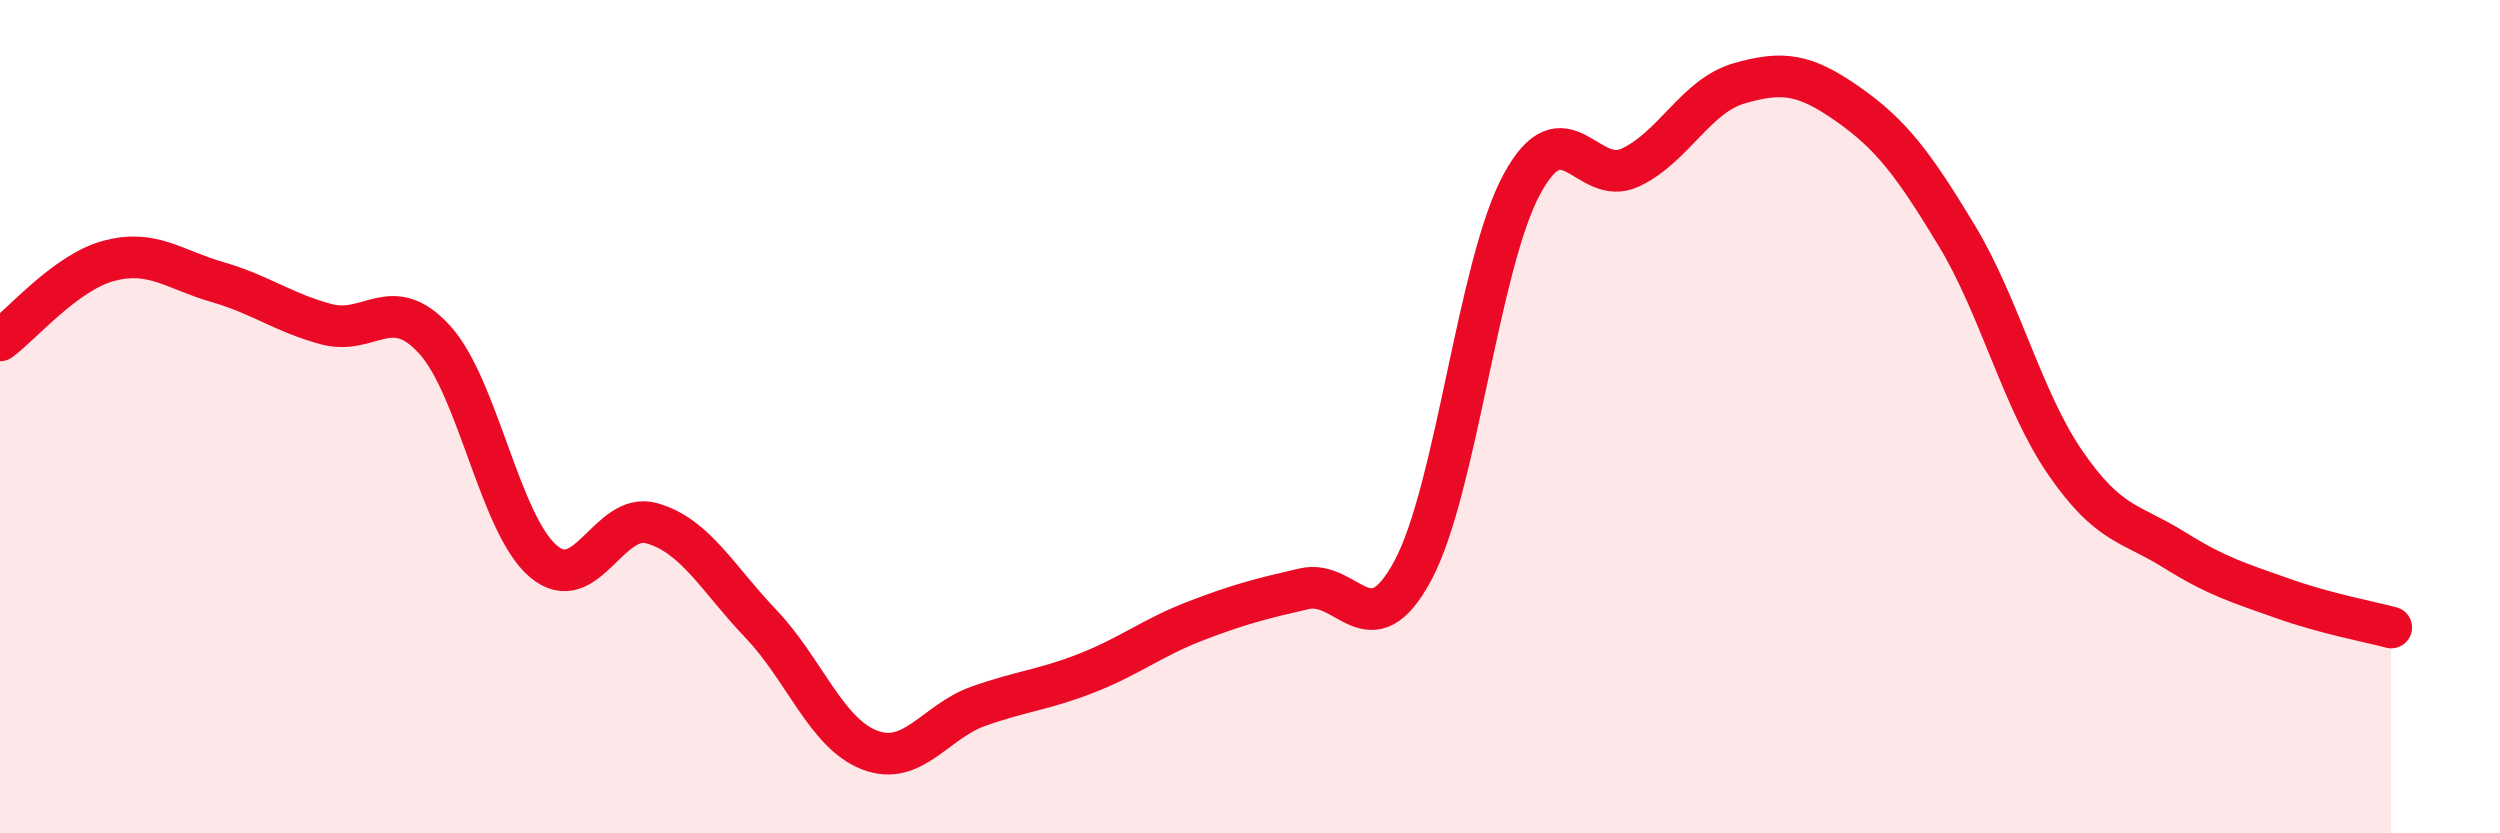
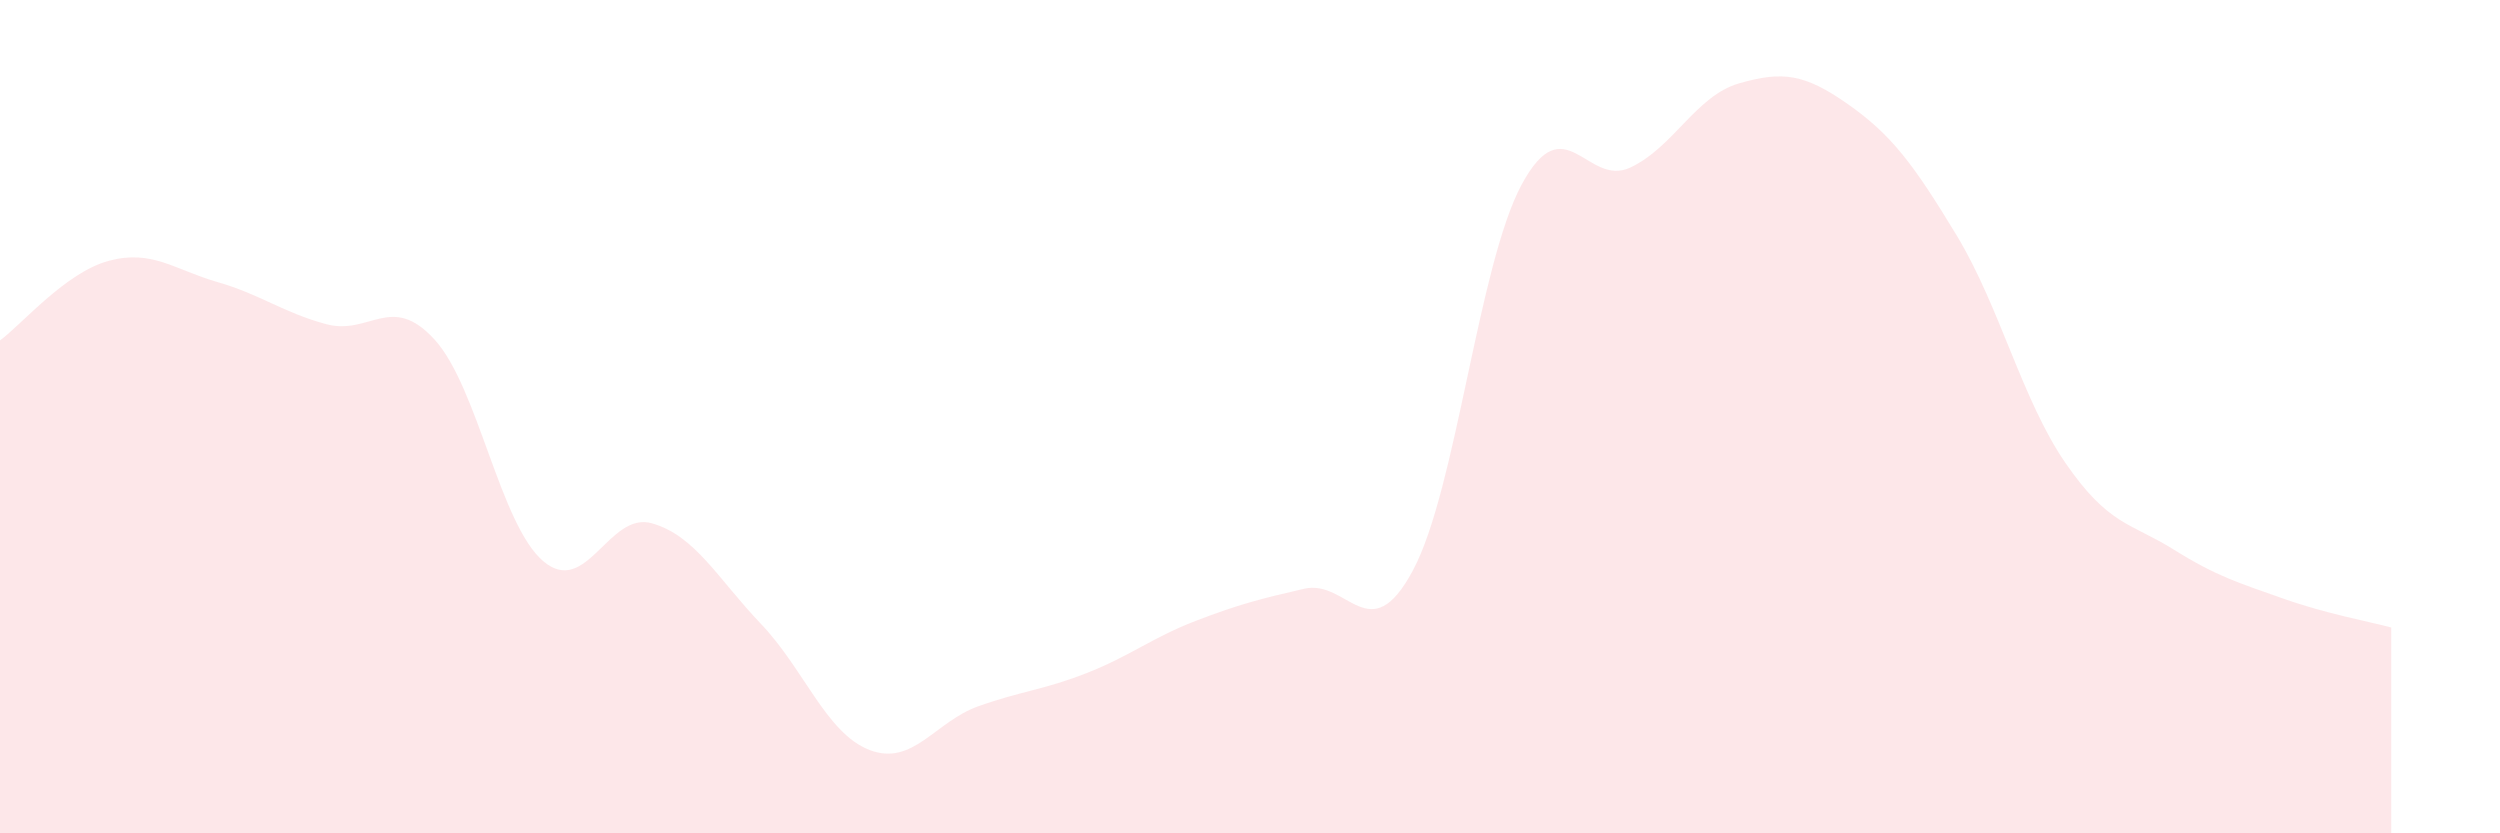
<svg xmlns="http://www.w3.org/2000/svg" width="60" height="20" viewBox="0 0 60 20">
-   <path d="M 0,8.17 C 0.52,7.79 1.57,6.54 2.61,6.26 C 3.65,5.98 4.18,6.47 5.22,6.77 C 6.26,7.07 6.79,7.5 7.83,7.78 C 8.87,8.06 9.39,7.01 10.43,8.15 C 11.47,9.29 12,12.59 13.04,13.47 C 14.08,14.35 14.61,12.26 15.65,12.56 C 16.69,12.86 17.22,13.88 18.26,14.97 C 19.3,16.06 19.83,17.6 20.87,18 C 21.91,18.4 22.44,17.32 23.48,16.95 C 24.52,16.58 25.05,16.56 26.09,16.15 C 27.13,15.74 27.66,15.3 28.7,14.9 C 29.74,14.5 30.26,14.37 31.3,14.13 C 32.34,13.89 32.87,15.63 33.91,13.69 C 34.95,11.75 35.48,6.36 36.52,4.43 C 37.56,2.5 38.09,4.51 39.13,4.02 C 40.17,3.53 40.7,2.3 41.74,2 C 42.78,1.7 43.31,1.77 44.35,2.5 C 45.39,3.23 45.92,3.93 46.96,5.65 C 48,7.37 48.53,9.6 49.57,11.11 C 50.61,12.62 51.13,12.54 52.17,13.19 C 53.21,13.84 53.74,13.99 54.78,14.36 C 55.82,14.73 56.87,14.92 57.39,15.06L57.39 20L0 20Z" fill="#EB0A25" opacity="0.1" stroke-linecap="round" stroke-linejoin="round" />
-   <path d="M 0,8.17 C 0.52,7.79 1.57,6.54 2.61,6.26 C 3.65,5.98 4.18,6.47 5.22,6.77 C 6.26,7.07 6.79,7.5 7.83,7.78 C 8.87,8.06 9.39,7.01 10.43,8.15 C 11.47,9.29 12,12.59 13.04,13.47 C 14.08,14.35 14.61,12.26 15.65,12.56 C 16.69,12.86 17.22,13.88 18.26,14.97 C 19.3,16.06 19.83,17.6 20.87,18 C 21.91,18.4 22.44,17.32 23.48,16.95 C 24.52,16.58 25.05,16.56 26.09,16.15 C 27.13,15.74 27.66,15.3 28.7,14.9 C 29.74,14.5 30.26,14.37 31.3,14.13 C 32.34,13.89 32.87,15.63 33.91,13.69 C 34.95,11.75 35.48,6.36 36.52,4.43 C 37.56,2.5 38.09,4.51 39.13,4.02 C 40.17,3.53 40.7,2.3 41.74,2 C 42.78,1.7 43.31,1.77 44.35,2.5 C 45.39,3.23 45.92,3.93 46.96,5.65 C 48,7.37 48.53,9.6 49.57,11.11 C 50.61,12.62 51.13,12.54 52.17,13.19 C 53.21,13.84 53.74,13.99 54.78,14.36 C 55.82,14.73 56.87,14.92 57.39,15.06" stroke="#EB0A25" stroke-width="1" fill="none" stroke-linecap="round" stroke-linejoin="round" />
+   <path d="M 0,8.17 C 0.52,7.79 1.57,6.54 2.61,6.26 C 3.65,5.98 4.18,6.47 5.22,6.77 C 6.26,7.07 6.79,7.5 7.83,7.78 C 8.87,8.06 9.39,7.01 10.43,8.15 C 11.47,9.29 12,12.59 13.04,13.47 C 14.08,14.35 14.61,12.26 15.65,12.56 C 16.69,12.86 17.22,13.88 18.26,14.97 C 19.3,16.06 19.83,17.6 20.87,18 C 21.91,18.4 22.44,17.32 23.48,16.95 C 24.52,16.58 25.05,16.56 26.09,16.15 C 27.13,15.74 27.66,15.3 28.7,14.9 C 29.74,14.5 30.26,14.37 31.3,14.13 C 32.34,13.89 32.87,15.63 33.91,13.69 C 34.95,11.75 35.48,6.36 36.52,4.43 C 37.56,2.5 38.09,4.51 39.13,4.02 C 40.17,3.53 40.7,2.3 41.74,2 C 42.78,1.7 43.31,1.77 44.35,2.5 C 45.39,3.23 45.92,3.93 46.96,5.65 C 48,7.37 48.53,9.6 49.57,11.11 C 50.61,12.62 51.13,12.54 52.17,13.19 C 53.21,13.84 53.74,13.99 54.78,14.36 C 55.82,14.73 56.87,14.92 57.39,15.06L57.39 20L0 20" fill="#EB0A25" opacity="0.1" stroke-linecap="round" stroke-linejoin="round" />
</svg>